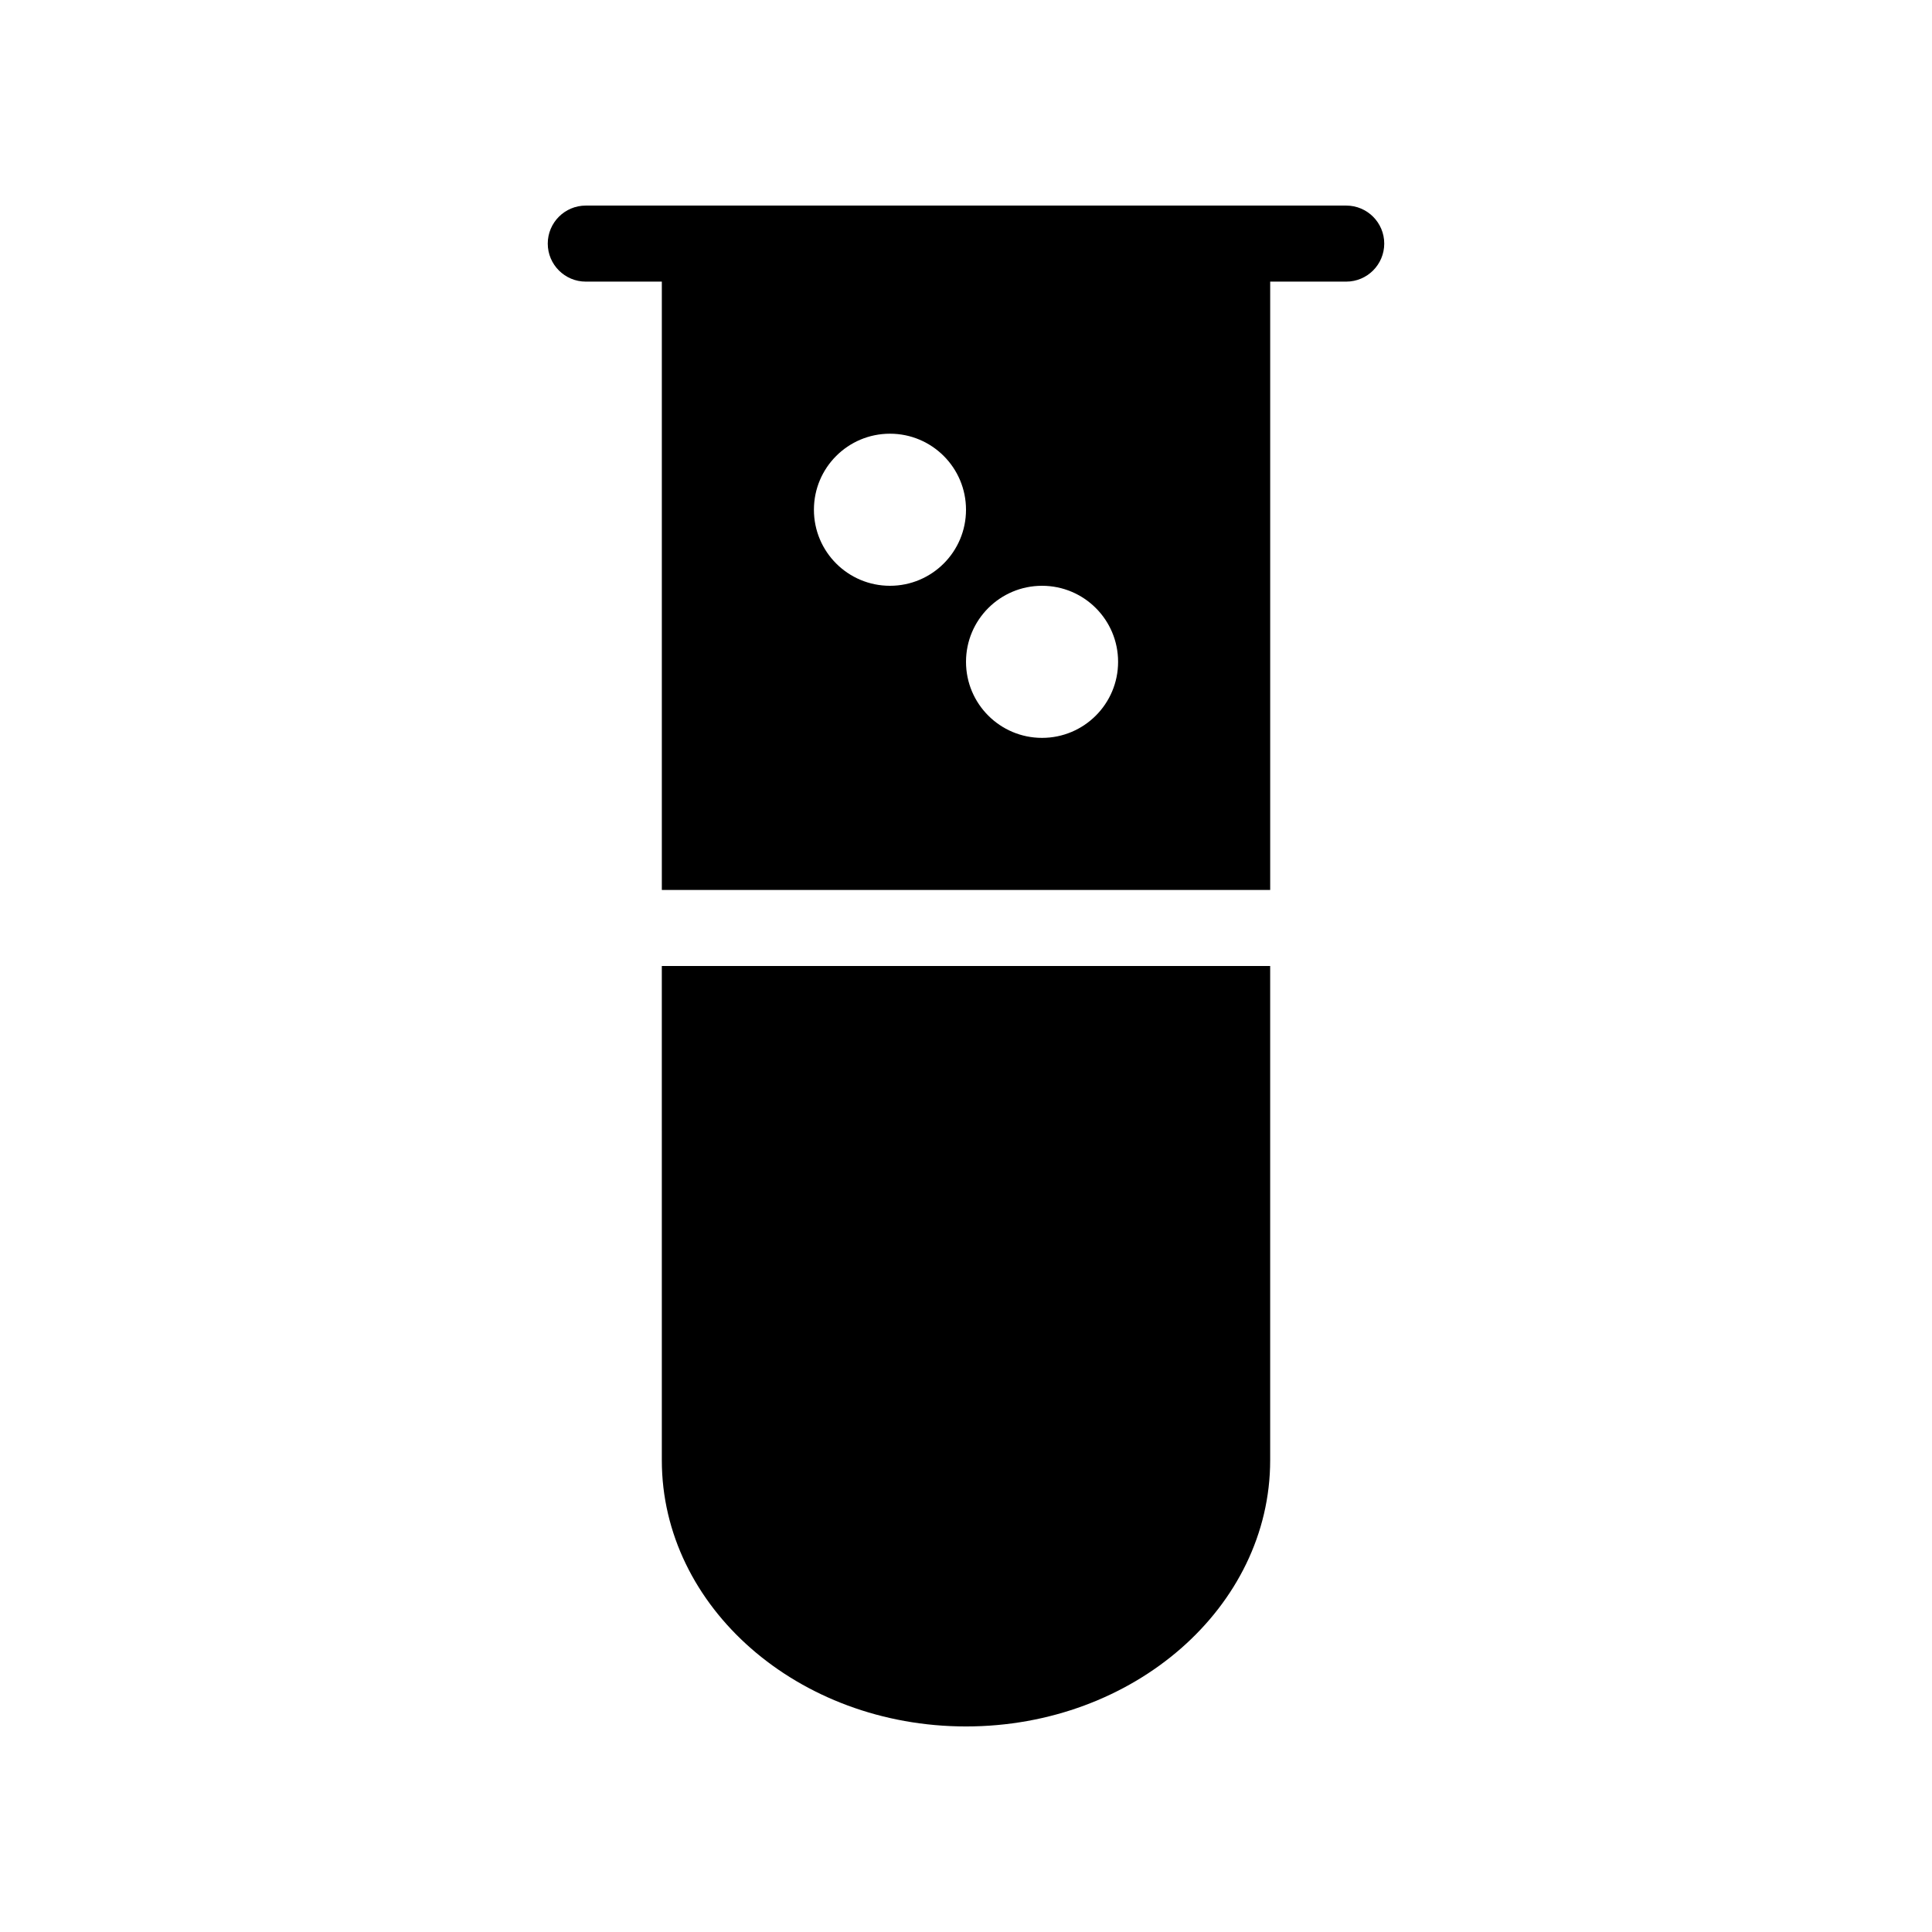
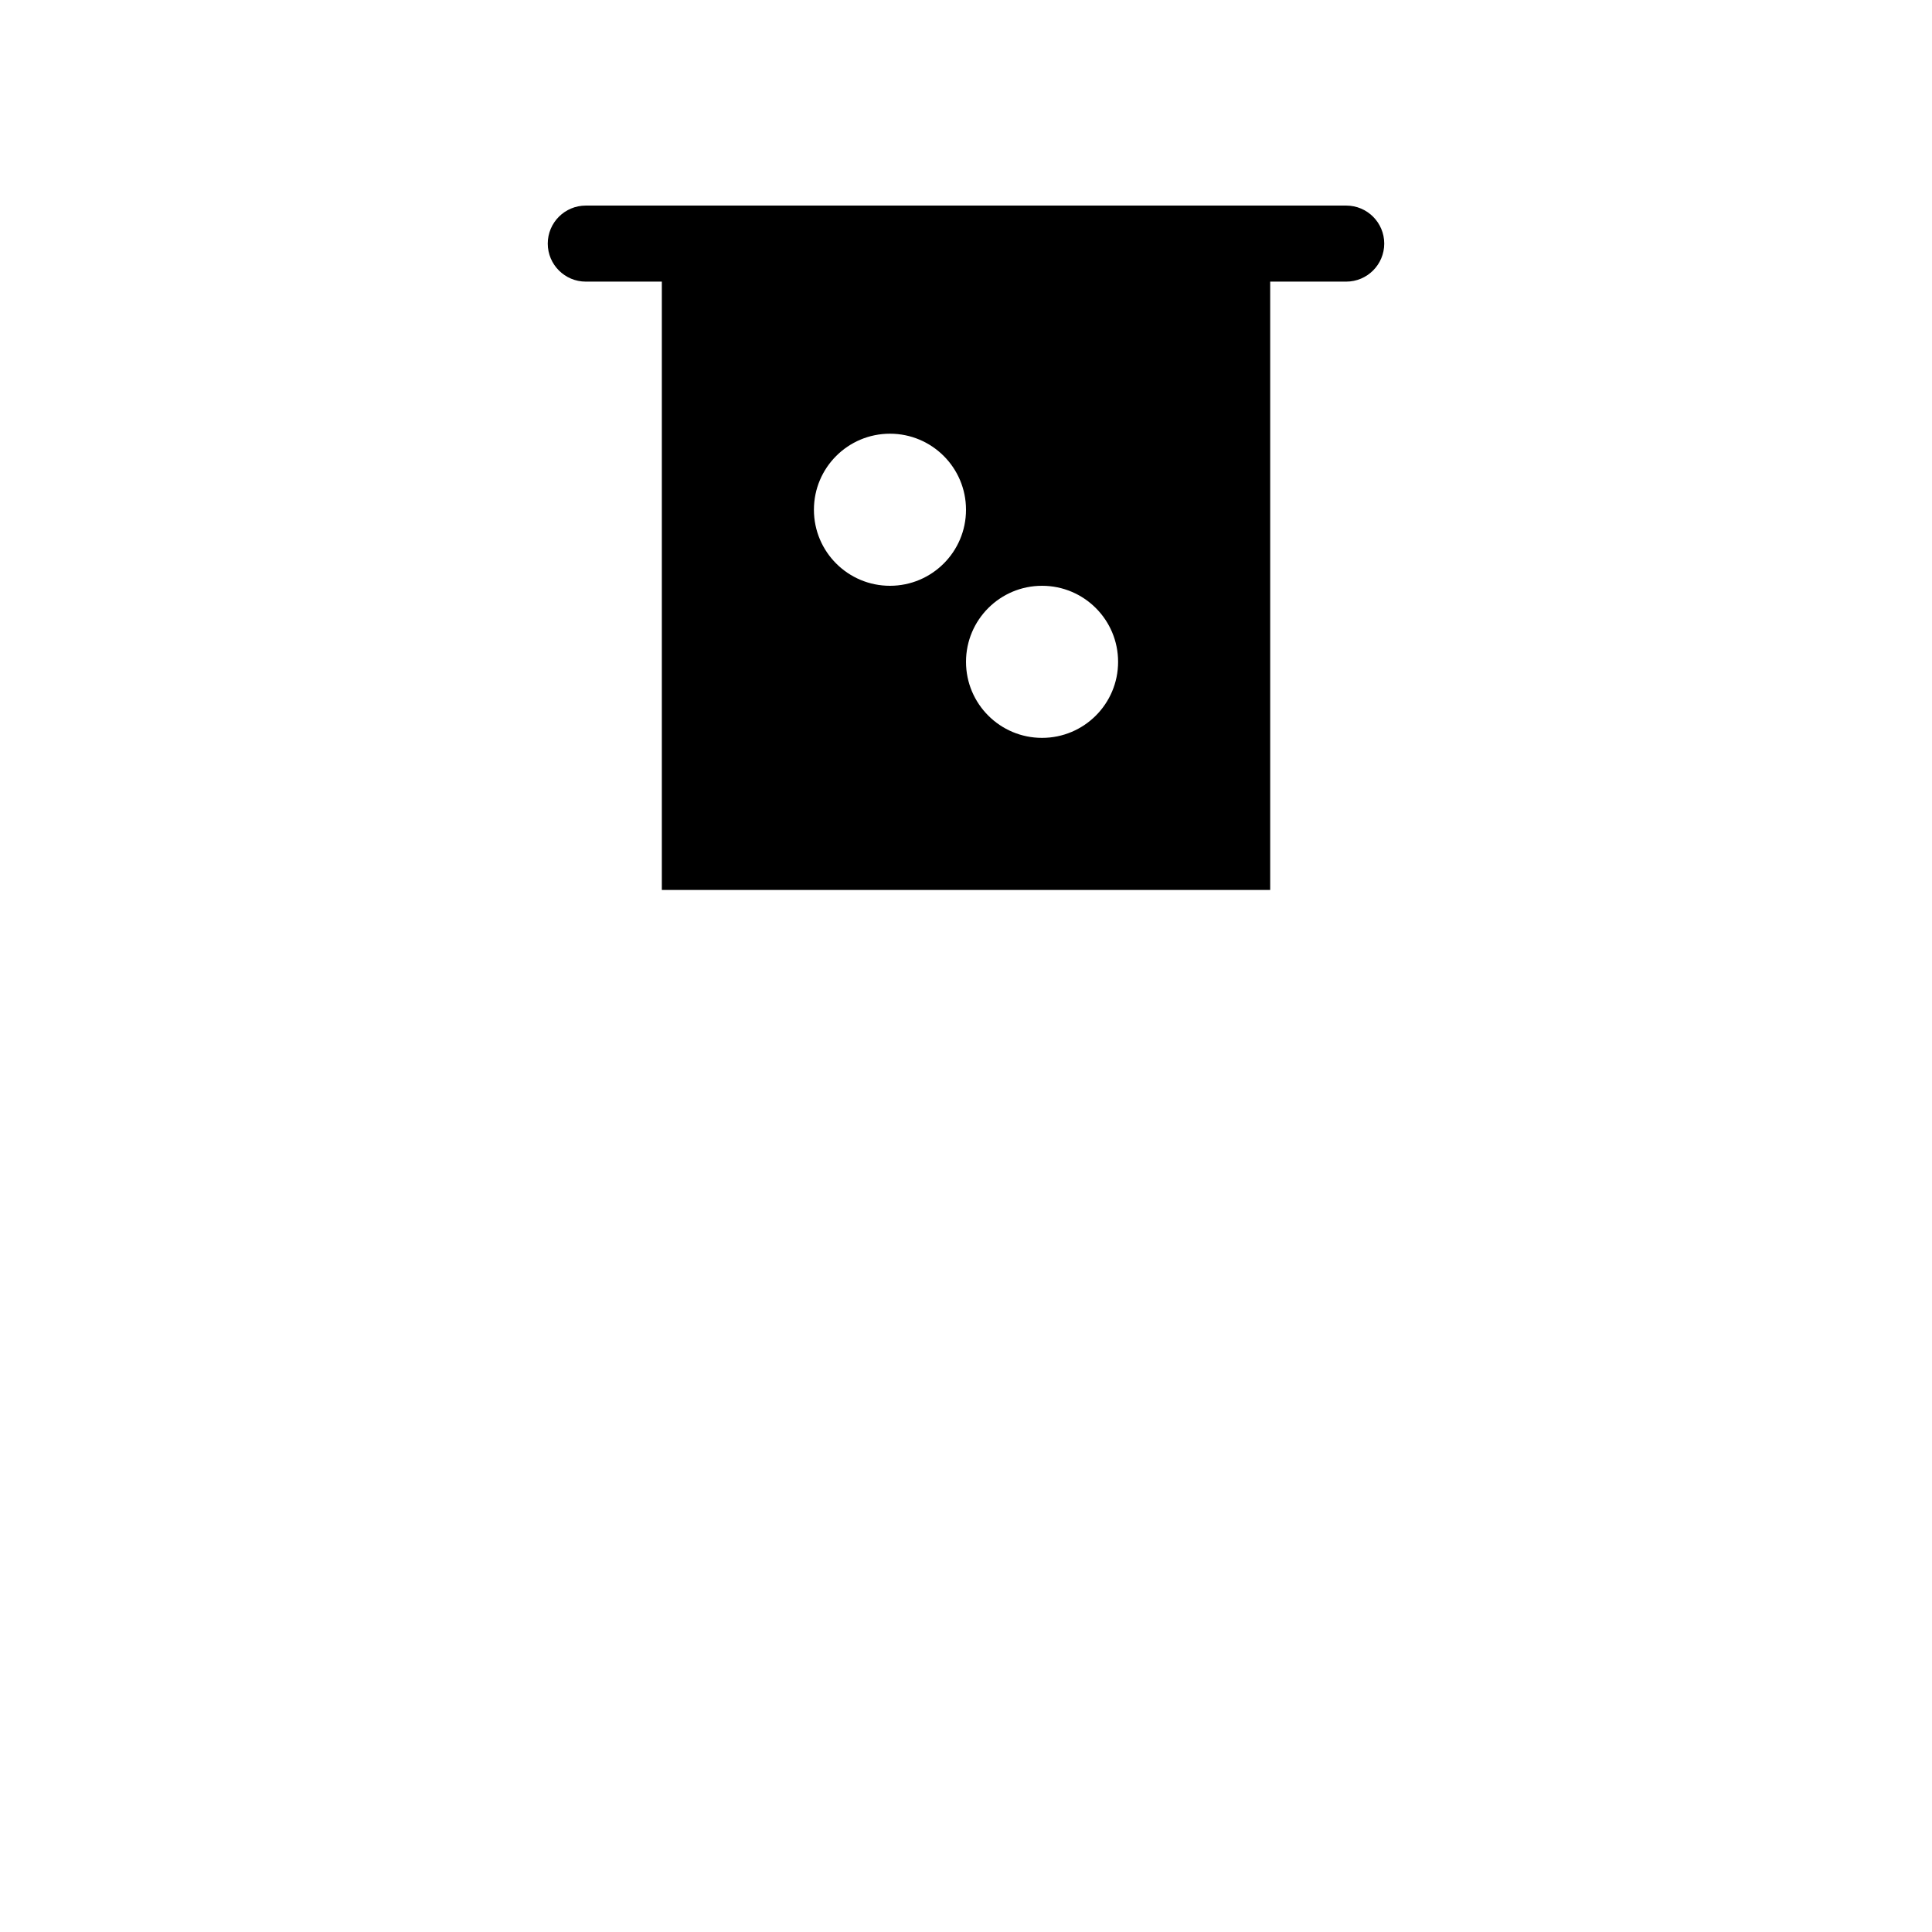
<svg xmlns="http://www.w3.org/2000/svg" fill="#000000" width="800px" height="800px" version="1.1" viewBox="144 144 512 512">
  <g>
    <path d="m500.76 198.48h-201.52c-5.562 0-10.078 4.512-10.078 10.074s4.516 10.078 10.078 10.078h20.152v161.22h161.22v-161.22h20.152c5.562 0 10.074-4.516 10.074-10.078s-4.512-10.074-10.074-10.074zm-120.91 100.76c-11.125 0-20.152-9.008-20.152-20.152 0-11.145 9.027-20.152 20.152-20.152s20.152 9.008 20.152 20.152c0 11.141-9.031 20.152-20.152 20.152zm40.305 40.305c-11.125 0-20.152-9.008-20.152-20.152s9.027-20.152 20.152-20.152 20.152 9.008 20.152 20.152-9.031 20.152-20.152 20.152z" />
-     <path d="m319.39 530.99c0 38.895 36.152 70.535 80.609 70.535s80.609-31.641 80.609-70.535v-130.99h-161.22z" />
  </g>
</svg>